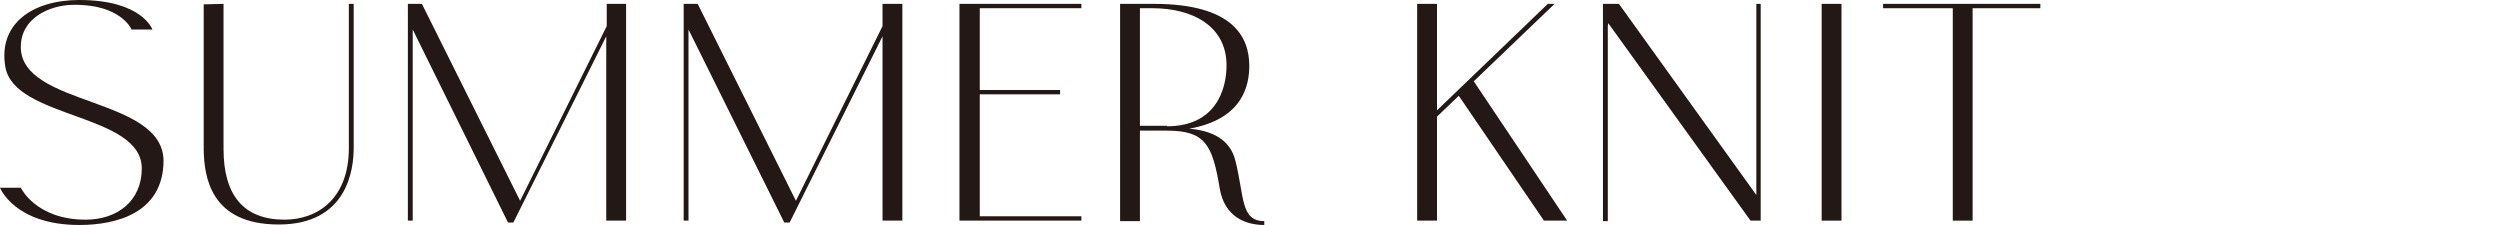
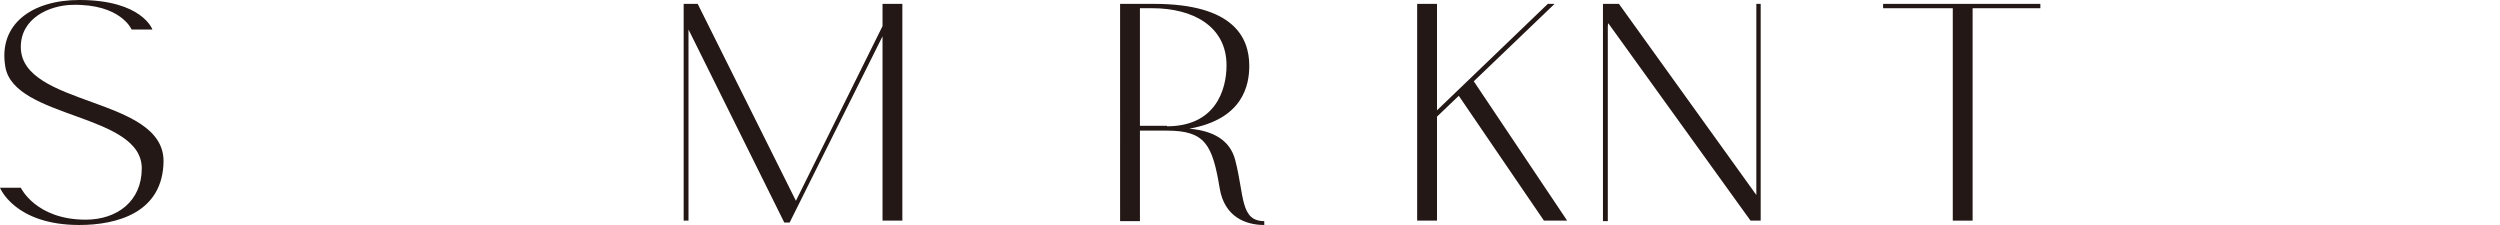
<svg xmlns="http://www.w3.org/2000/svg" version="1.1" id="_レイヤー_2" x="0px" y="0px" viewBox="0 0 516.7 46.5" style="enable-background:new 0 0 516.7 46.5;" xml:space="preserve">
  <style type="text/css">
	.st0{fill:#231815;}
</style>
  <g id="design">
    <path class="st0" d="M29.3,34.8c0-11.4-26.4-10.2-28.2-21C-0.4,5,6.6,0,16.4,0c13,0,15.1,6.1,15.1,6.1h-4.3c0,0-2.2-5.3-12.2-5.1   C10.1,1.1,4.3,3.8,4.3,9.7c0,12.4,29.5,10.2,29.5,23.6C33.7,44,24.1,46.5,16.4,46.5C3,46.5,0,38.8,0,38.8h4.3c0,0,3.1,6.6,13.4,6.6   C24.2,45.4,29.3,41.6,29.3,34.8L29.3,34.8z" />
-     <path class="st0" d="M46.2,0.8v30c0,9.6,4.2,14.6,12.6,14.6c6.9,0,13.3-4.4,13.3-14.8V0.8h1v29.8c0,4.4-1.3,15.8-15.5,15.8   s-15.4-10-15.5-15.5v-30L46.2,0.8L46.2,0.8z" />
-     <path class="st0" d="M129.4,0.8v44.8h-4.1V7.5L106.1,46H105L85.3,6.1v39.5h-1V0.8h2.9l20.3,40.7l17.9-36.1V0.8H129.4L129.4,0.8z" />
    <path class="st0" d="M186.5,0.8v44.8h-4.1V7.5L163.2,46h-1.1L142.3,6.1v39.5h-1V0.8h2.9l20.3,40.7l17.9-36.1V0.8H186.5L186.5,0.8z" />
-     <path class="st0" d="M223.5,0.8v0.9h-21v16.9h16.6v0.9h-16.6v25.2h21v0.9h-25.2V0.8H223.5z" />
    <path class="st0" d="M261.3,45.7v0.8c-3.9,0-8.2-1.7-9.2-7.5c-1.5-9.1-3-12-10.9-12h-5.6v18.7h-4.1V0.8h7   c16.4,0,19.7,6.9,19.7,12.8c0,3.9-1.2,11-12.4,13c4.7,0.4,8.4,2.2,9.5,6.5C257.2,40.4,256.3,45.7,261.3,45.7L261.3,45.7z    M241.2,26.1c10,0,12.3-7.5,12.3-12.6c0-8.1-7-11.8-15.3-11.8h-2.6V26h5.6V26.1z" />
    <path class="st0" d="M301.5,19.8l-4.5,4.3v21.5h-4.1V0.8h4.1v22l22.9-22h1.4l-16.7,16l19.3,28.8h-4.8L301.5,19.8L301.5,19.8z" />
    <path class="st0" d="M363.9,0.8v44.8h-2.1L332.4,4.8c-0.1,0.3-0.1,0.6-0.1,1v39.9h-1V0.8h3.3L363,40.3V0.8H363.9L363.9,0.8z" />
-     <path class="st0" d="M380.6,0.8v44.8h-4.1V0.8H380.6z" />
    <path class="st0" d="M407.7,1.7v43.9h-4.1V1.7h-14.4V0.8h32.5v0.9H407.7L407.7,1.7z" />
  </g>
</svg>